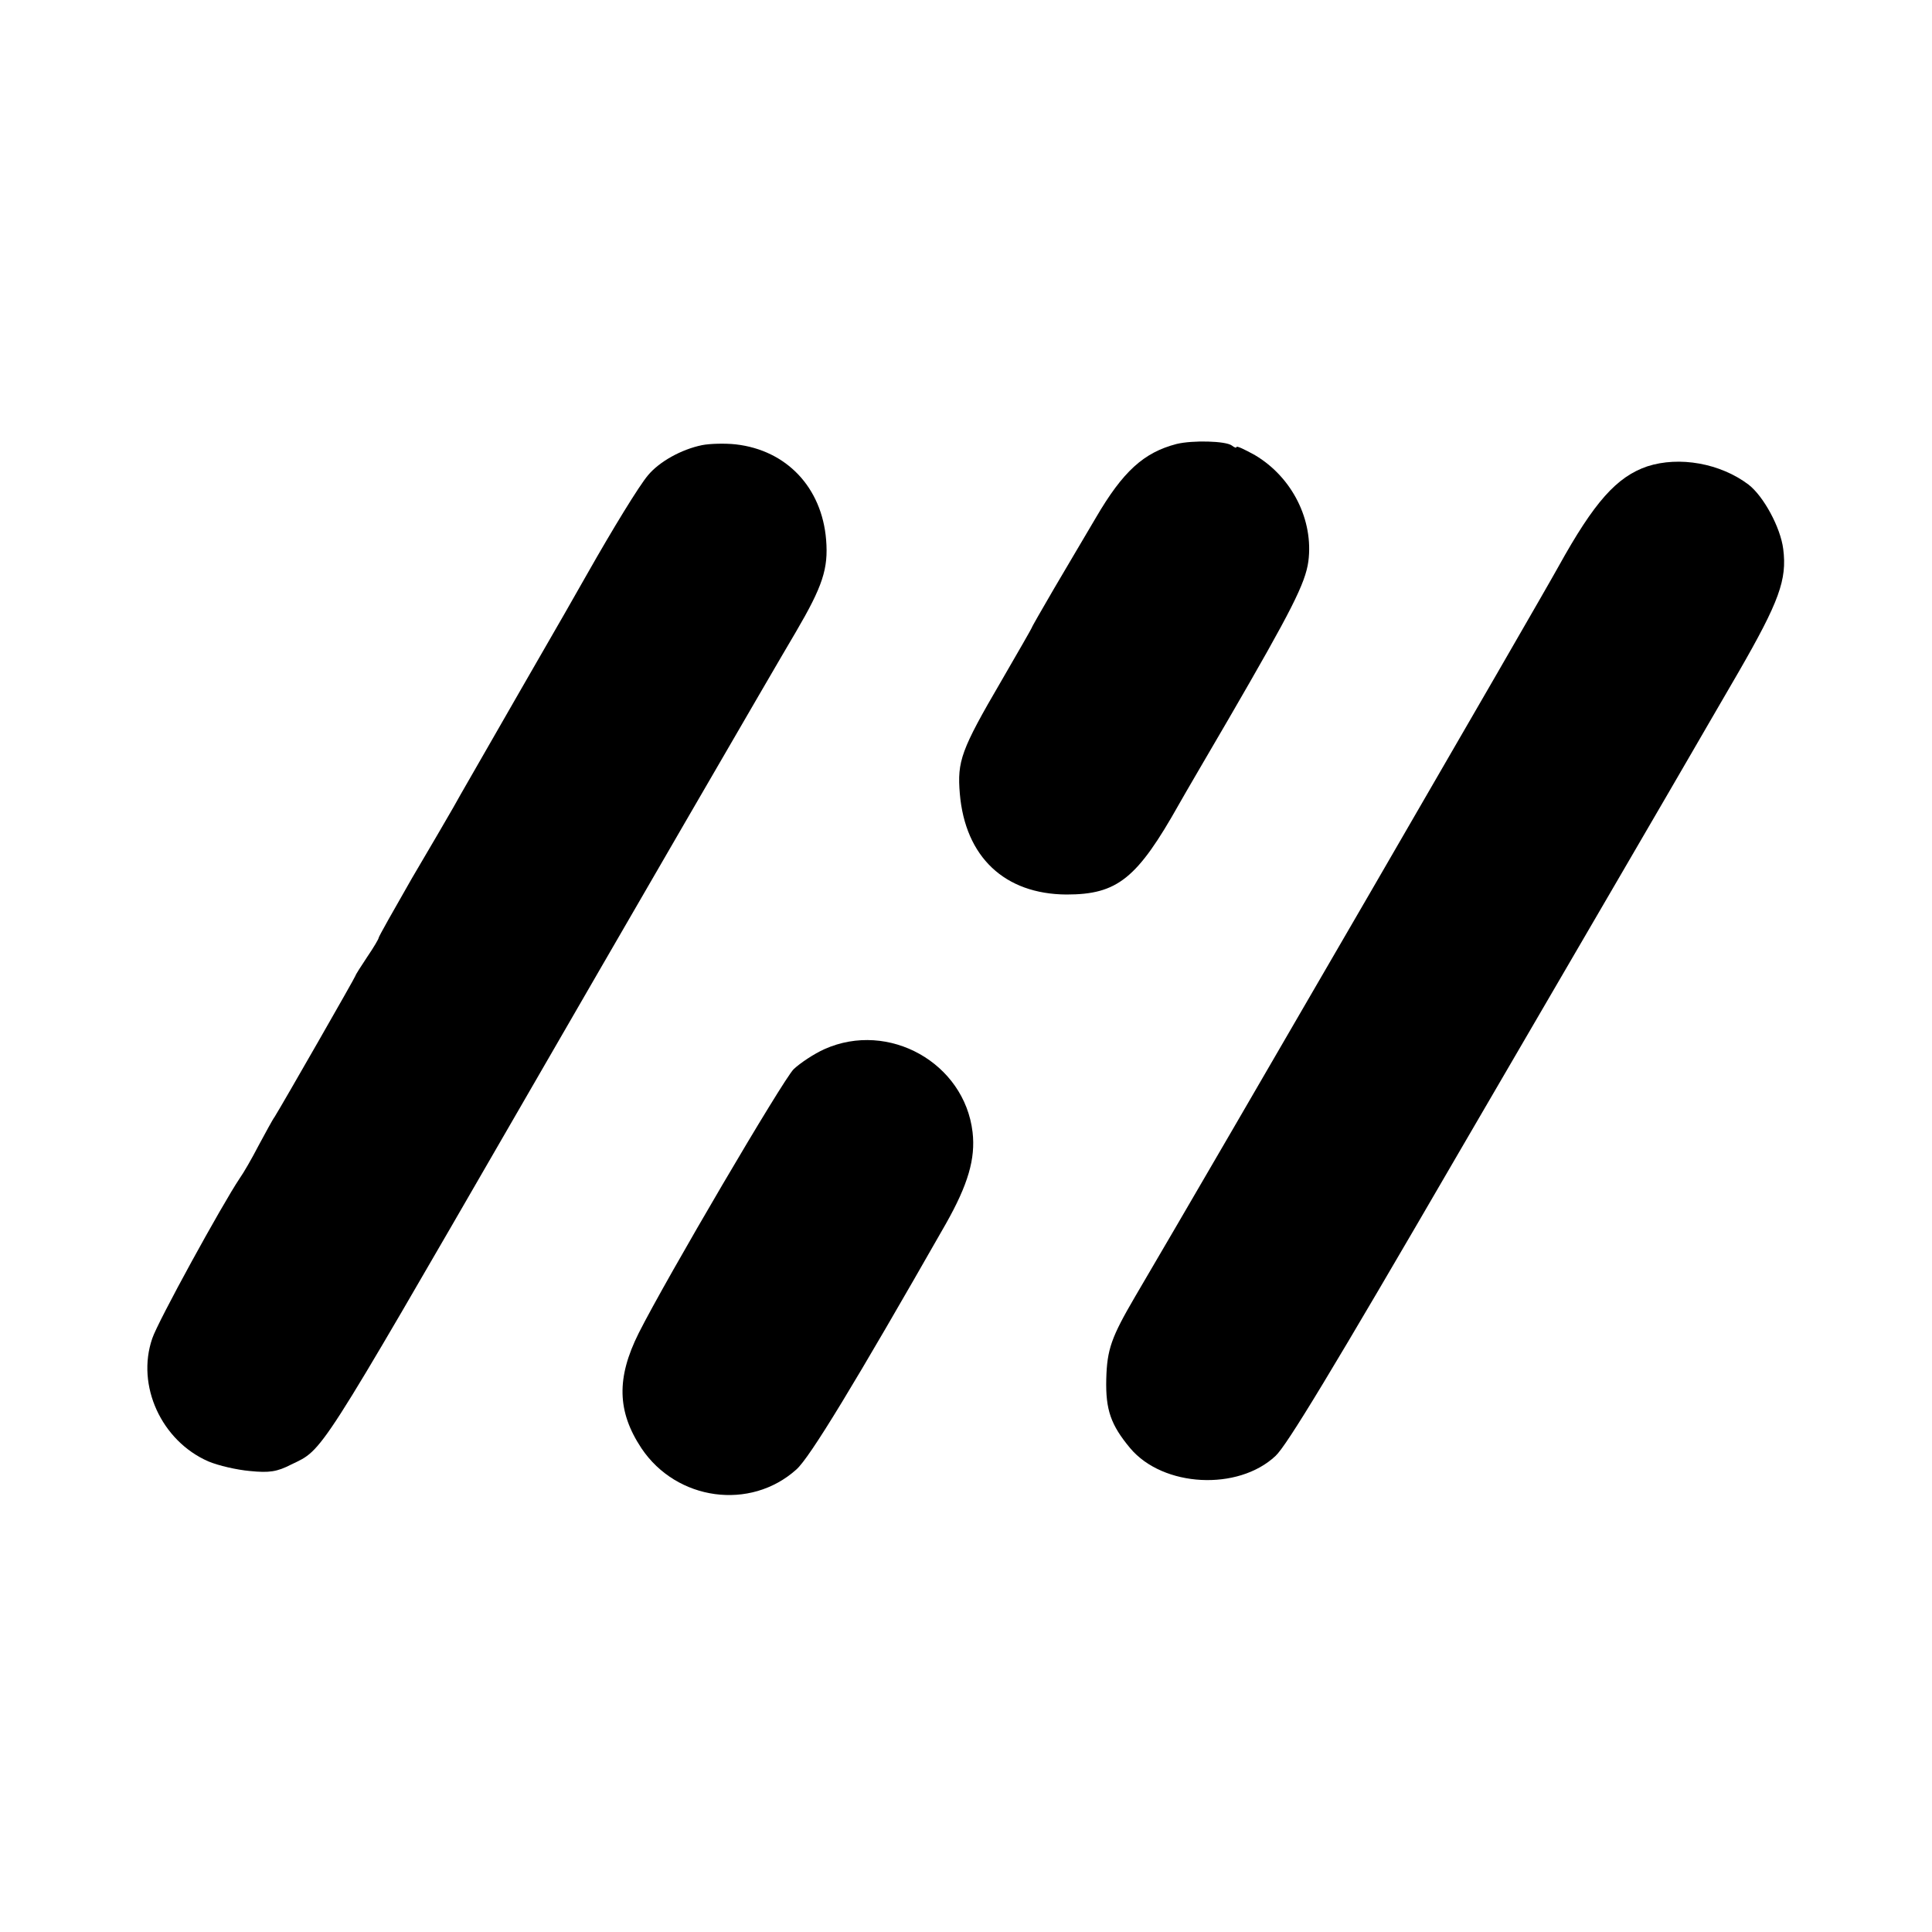
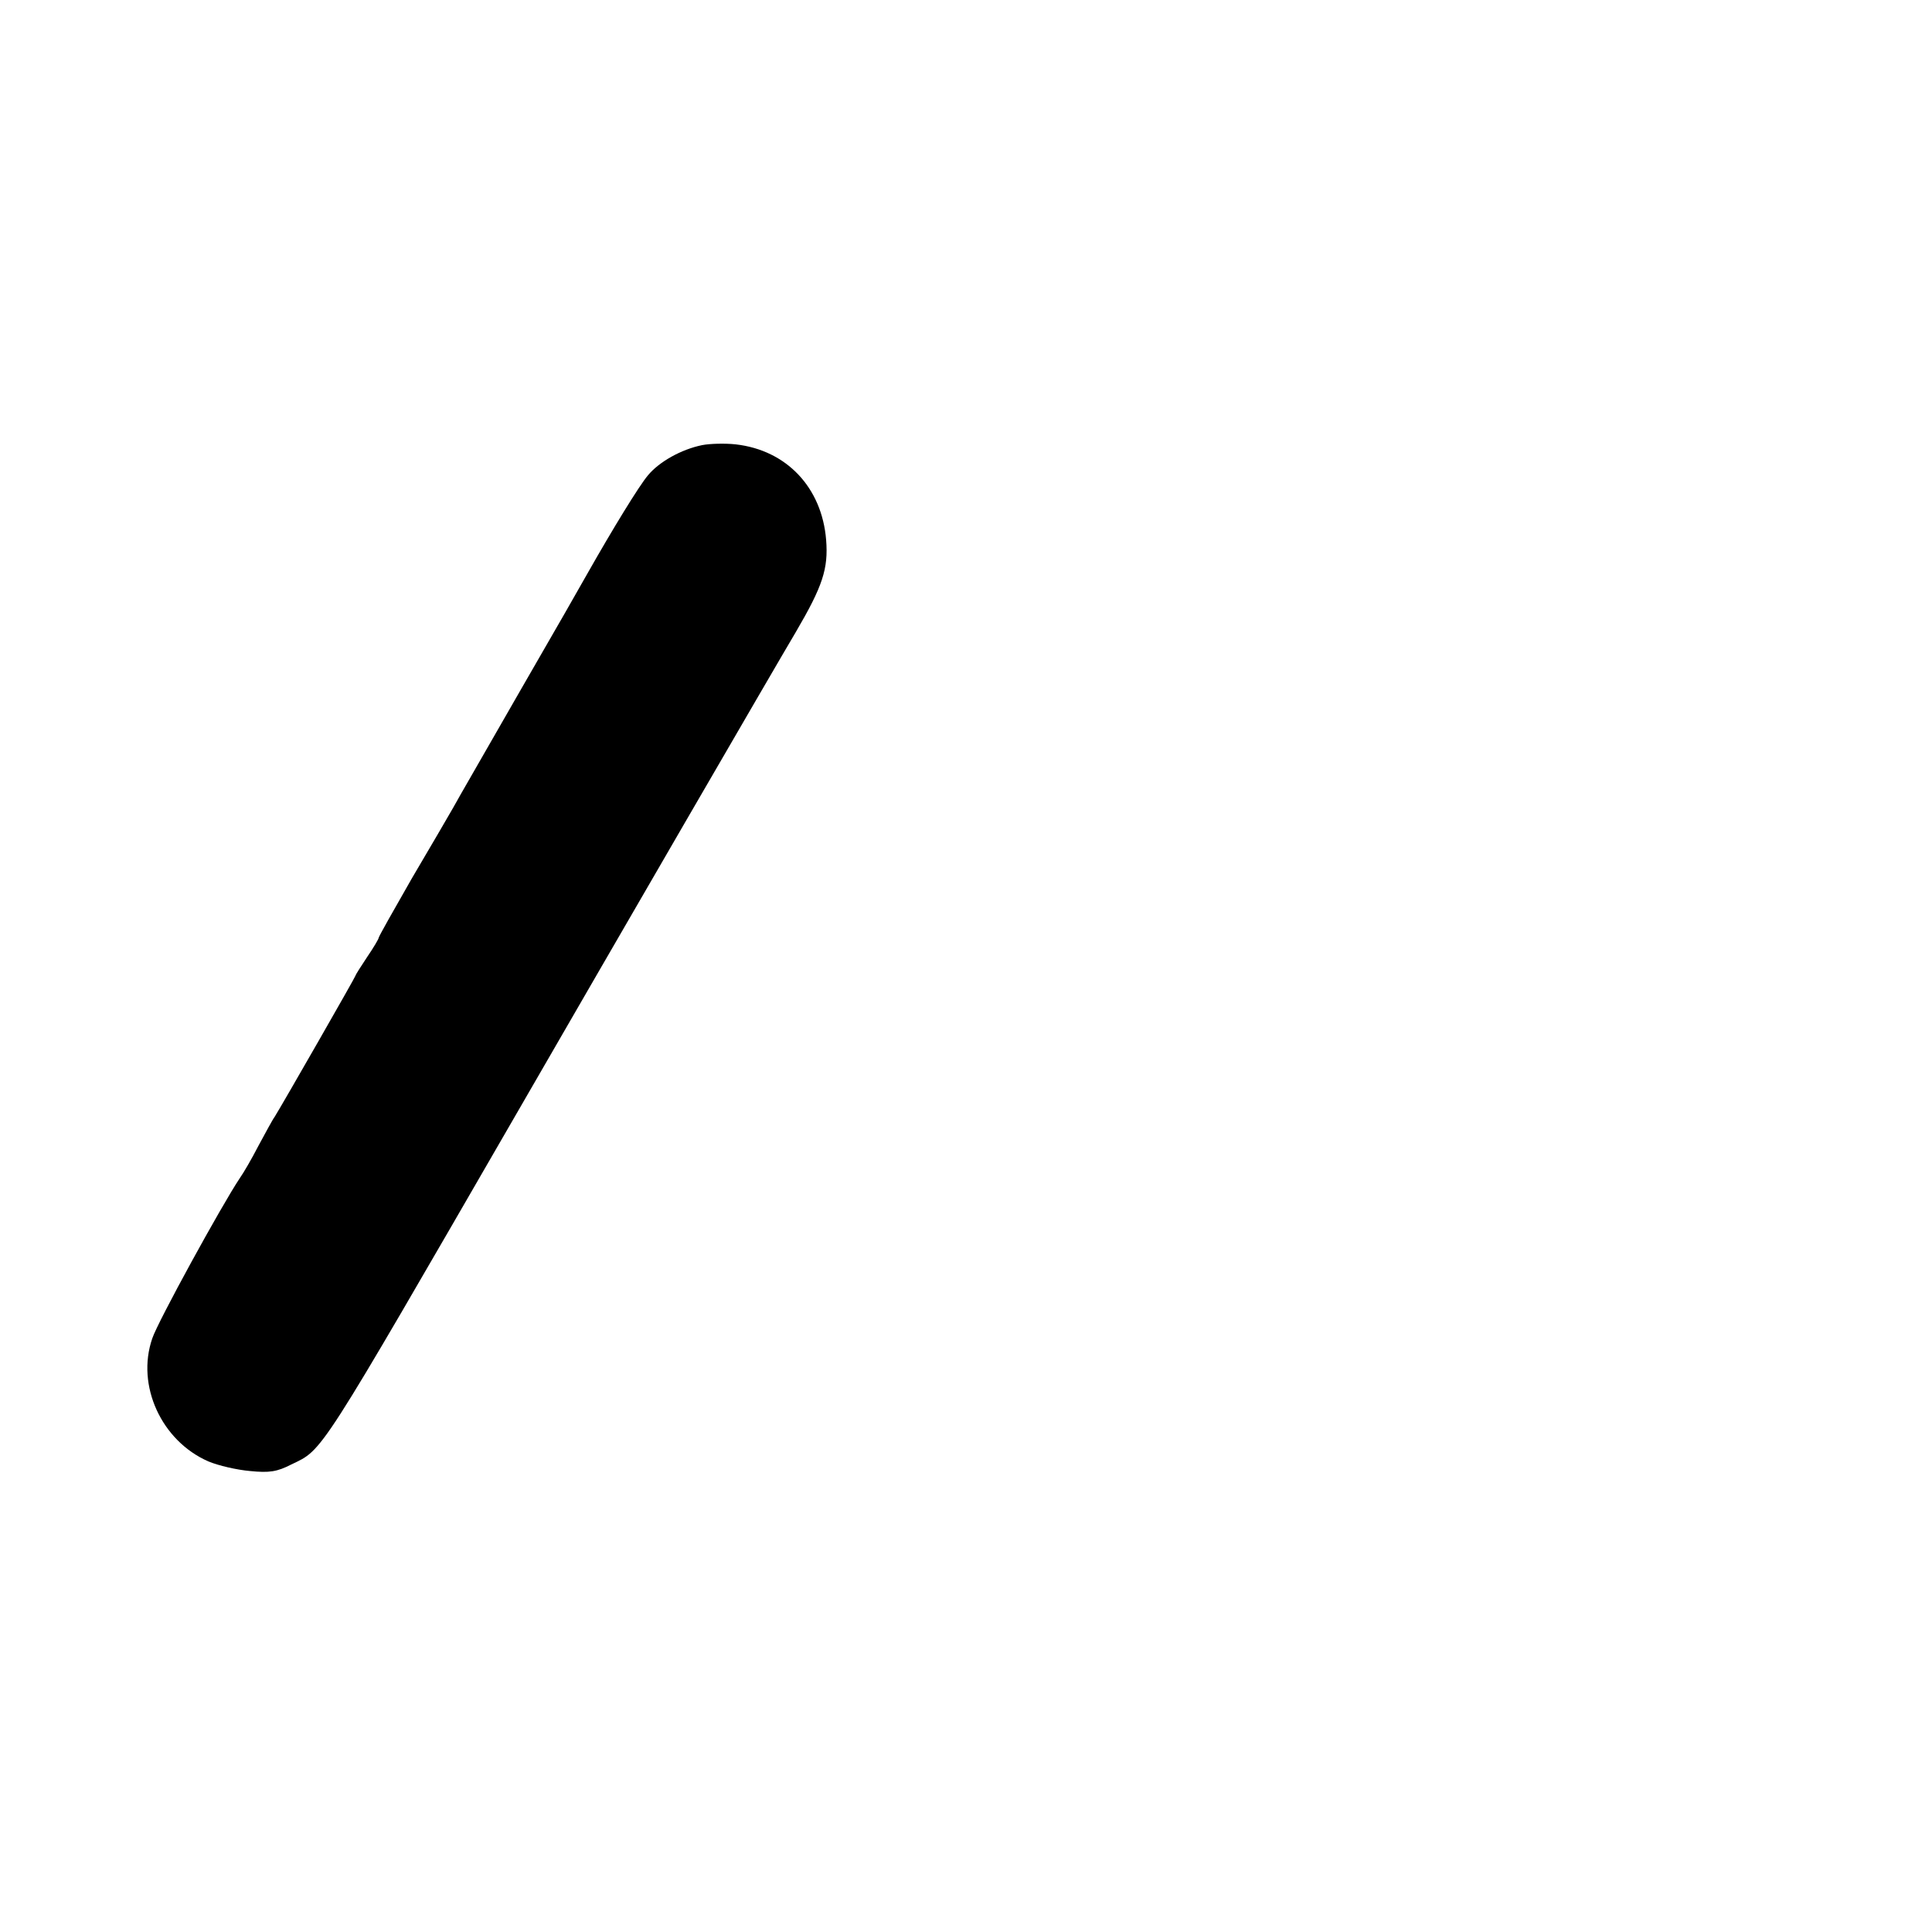
<svg xmlns="http://www.w3.org/2000/svg" version="1.0" width="500pt" height="500pt" viewBox="0 0 500 500" preserveAspectRatio="xMidYMid meet">
  <g transform="translate(0,500) scale(0.1,-0.1)" fill="#000000" stroke="none">
    <path d="M1817 3848 c-54 -11 -111 -43 -140 -78 -23 -27 -92 -140 -156 -253 -11 -20 -90 -158 -175 -305 -84 -147 -163 -283 -173 -302 -11 -19 -59 -102 -107 -183 -47 -82 -86 -151 -86 -154 0 -3 -13 -25 -30 -50 -16 -24 -30 -46 -30 -48 0 -3 -189 -333 -209 -365 -6 -8 -24 -42 -42 -75 -17 -33 -39 -71 -49 -85 -45 -67 -212 -371 -226 -414 -42 -122 24 -265 145 -318 26 -11 74 -22 108 -25 50 -5 70 -2 107 17 83 40 65 12 584 910 254 440 669 1156 722 1245 69 118 84 163 78 238 -11 135 -102 232 -234 247 -27 3 -67 2 -87 -2z" />
-     <path d="M3045 3851 c-85 -22 -139 -71 -209 -191 -28 -47 -76 -129 -108 -183 -32 -55 -58 -100 -58 -102 0 -1 -36 -64 -79 -138 -104 -178 -114 -207 -107 -291 14 -164 116 -260 276 -261 132 0 183 41 292 235 14 25 72 124 128 220 163 281 198 350 206 407 14 107 -42 218 -138 275 -27 15 -48 25 -48 21 0 -3 -6 -1 -12 4 -16 12 -102 14 -143 4z" />
-     <path d="M4263 3793 c-79 -27 -137 -92 -229 -258 -50 -91 -882 -1526 -1096 -1890 -62 -106 -73 -137 -75 -214 -2 -80 12 -119 62 -179 85 -101 279 -111 376 -20 29 27 142 213 479 793 128 220 312 535 408 700 96 165 183 314 192 330 10 17 63 109 119 205 106 184 126 240 116 319 -7 56 -51 137 -90 167 -73 55 -179 74 -262 47z" />
-     <path d="M2134 2285 c-27 -12 -63 -36 -80 -52 -28 -28 -330 -542 -401 -683 -58 -116 -56 -203 7 -298 91 -136 282 -162 401 -55 35 31 152 224 387 636 57 101 77 168 69 237 -21 179 -217 289 -383 215z" />
  </g>
</svg>